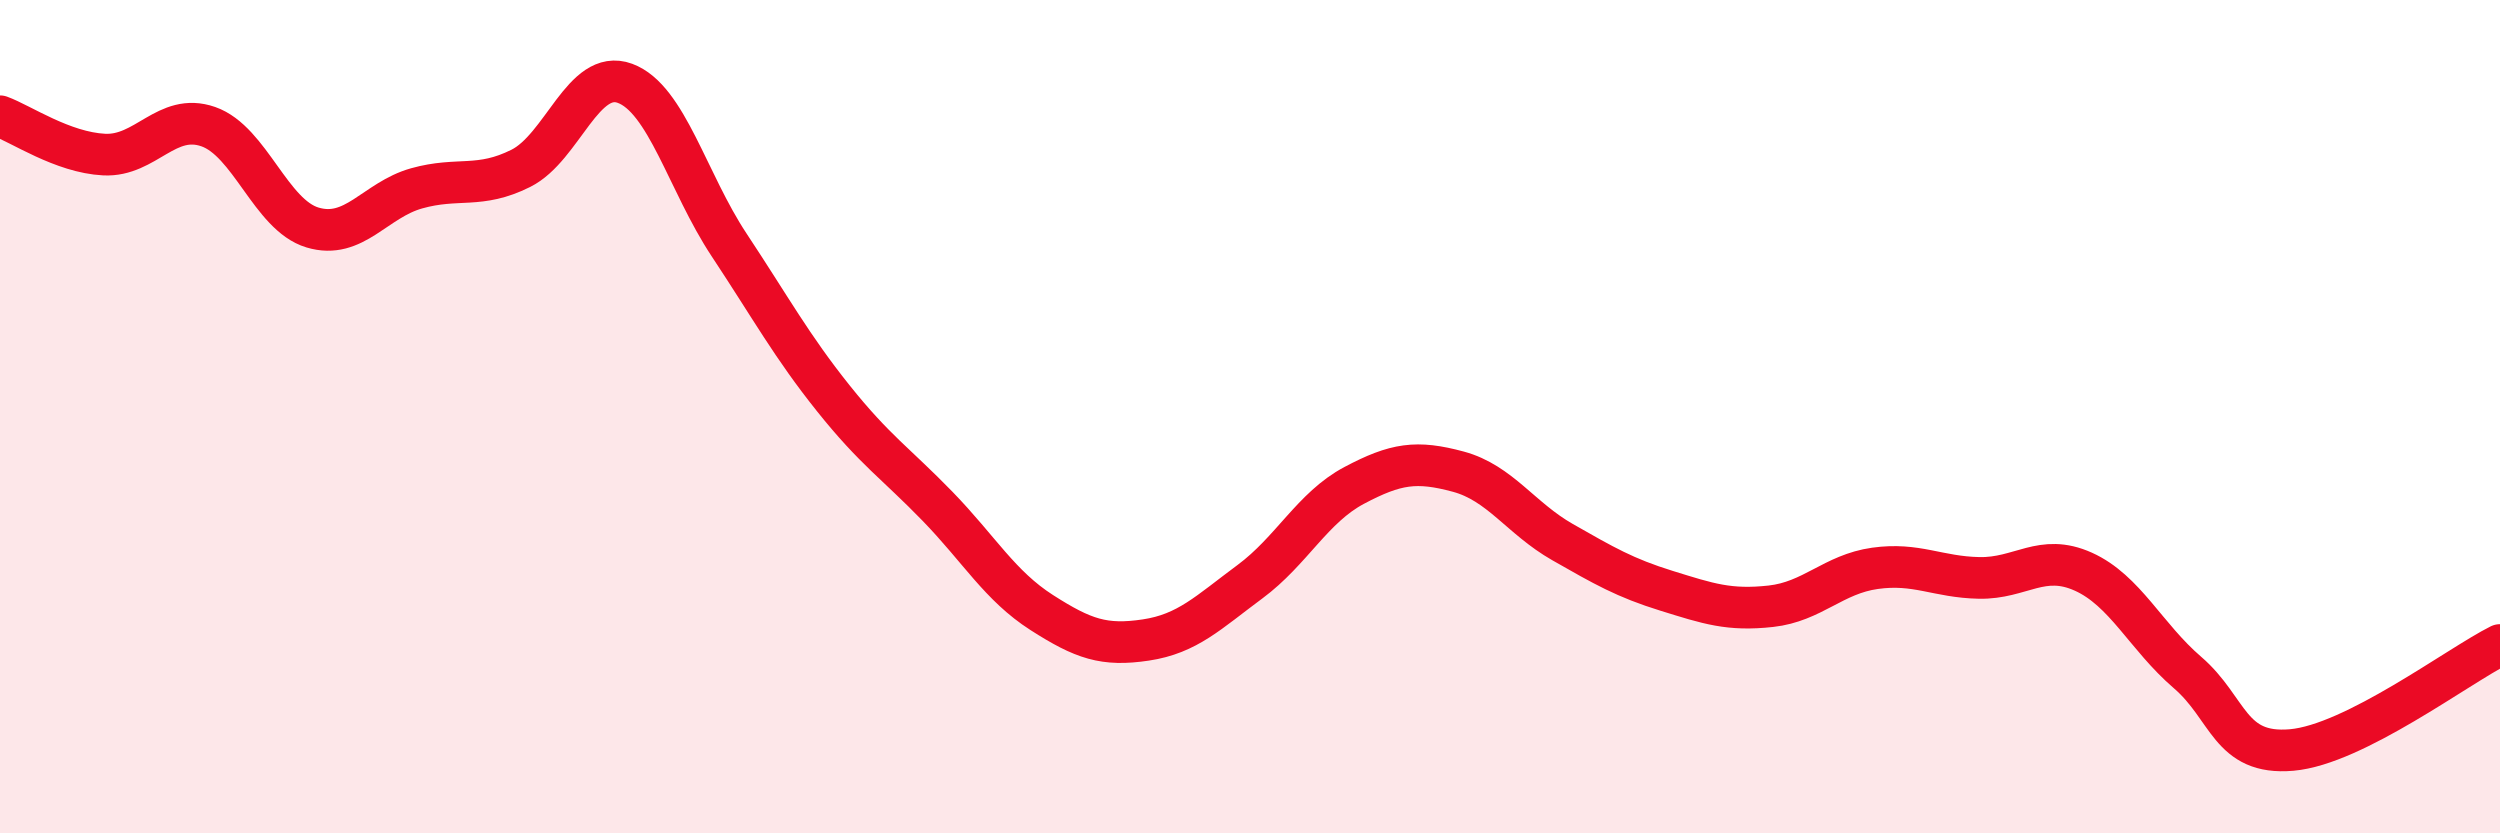
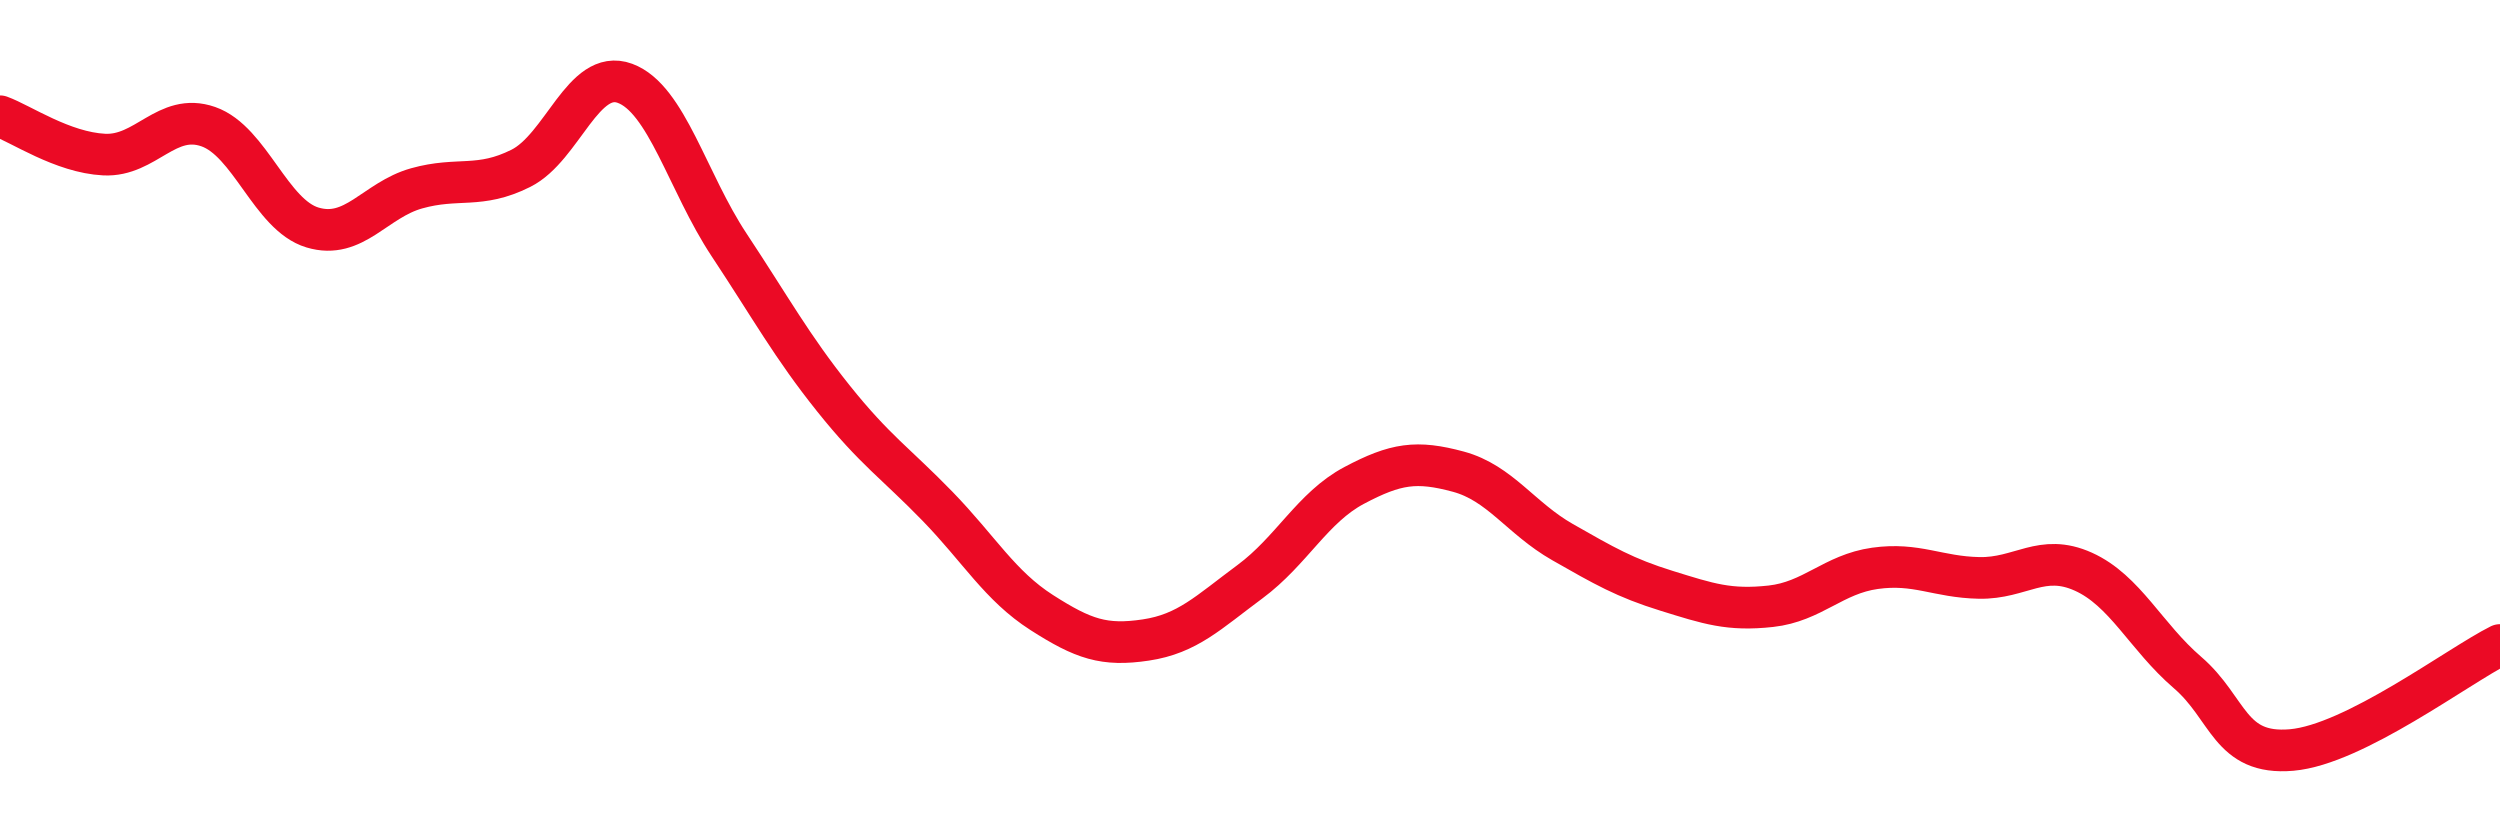
<svg xmlns="http://www.w3.org/2000/svg" width="60" height="20" viewBox="0 0 60 20">
-   <path d="M 0,2.79 C 0.5,2.97 1.5,3.66 2.5,3.71 C 3.5,3.76 4,2.69 5,3.04 C 6,3.39 6.5,5.16 7.5,5.46 C 8.5,5.76 9,4.8 10,4.52 C 11,4.24 11.5,4.54 12.5,4.04 C 13.5,3.54 14,1.63 15,2 C 16,2.37 16.5,4.37 17.5,5.88 C 18.5,7.39 19,8.31 20,9.56 C 21,10.81 21.5,11.12 22.5,12.15 C 23.5,13.18 24,14.06 25,14.7 C 26,15.34 26.5,15.51 27.5,15.36 C 28.5,15.21 29,14.7 30,13.96 C 31,13.22 31.5,12.18 32.5,11.65 C 33.5,11.12 34,11.05 35,11.32 C 36,11.59 36.5,12.44 37.5,13.01 C 38.5,13.58 39,13.87 40,14.18 C 41,14.49 41.5,14.66 42.5,14.55 C 43.5,14.44 44,13.78 45,13.64 C 46,13.5 46.5,13.85 47.5,13.87 C 48.5,13.89 49,13.27 50,13.72 C 51,14.17 51.5,15.28 52.5,16.14 C 53.5,17 53.5,18.13 55,18 C 56.5,17.87 59,15.98 60,15.48L60 20L0 20Z" fill="#EB0A25" opacity="0.1" stroke-linecap="round" stroke-linejoin="round" />
  <path d="M 0,2.79 C 0.5,2.97 1.5,3.66 2.5,3.71 C 3.5,3.76 4,2.69 5,3.04 C 6,3.39 6.5,5.16 7.5,5.46 C 8.5,5.76 9,4.8 10,4.52 C 11,4.24 11.5,4.54 12.5,4.04 C 13.5,3.54 14,1.63 15,2 C 16,2.37 16.5,4.37 17.5,5.88 C 18.5,7.39 19,8.31 20,9.56 C 21,10.81 21.5,11.12 22.5,12.15 C 23.5,13.18 24,14.06 25,14.7 C 26,15.34 26.5,15.51 27.5,15.36 C 28.5,15.21 29,14.7 30,13.96 C 31,13.22 31.5,12.18 32.5,11.65 C 33.5,11.12 34,11.05 35,11.32 C 36,11.59 36.5,12.44 37.5,13.01 C 38.5,13.58 39,13.87 40,14.18 C 41,14.49 41.5,14.66 42.5,14.55 C 43.5,14.44 44,13.78 45,13.64 C 46,13.5 46.5,13.85 47.5,13.87 C 48.5,13.89 49,13.27 50,13.72 C 51,14.17 51.5,15.28 52.5,16.14 C 53.5,17 53.5,18.13 55,18 C 56.5,17.87 59,15.98 60,15.48" stroke="#EB0A25" stroke-width="1" fill="none" stroke-linecap="round" stroke-linejoin="round" />
</svg>